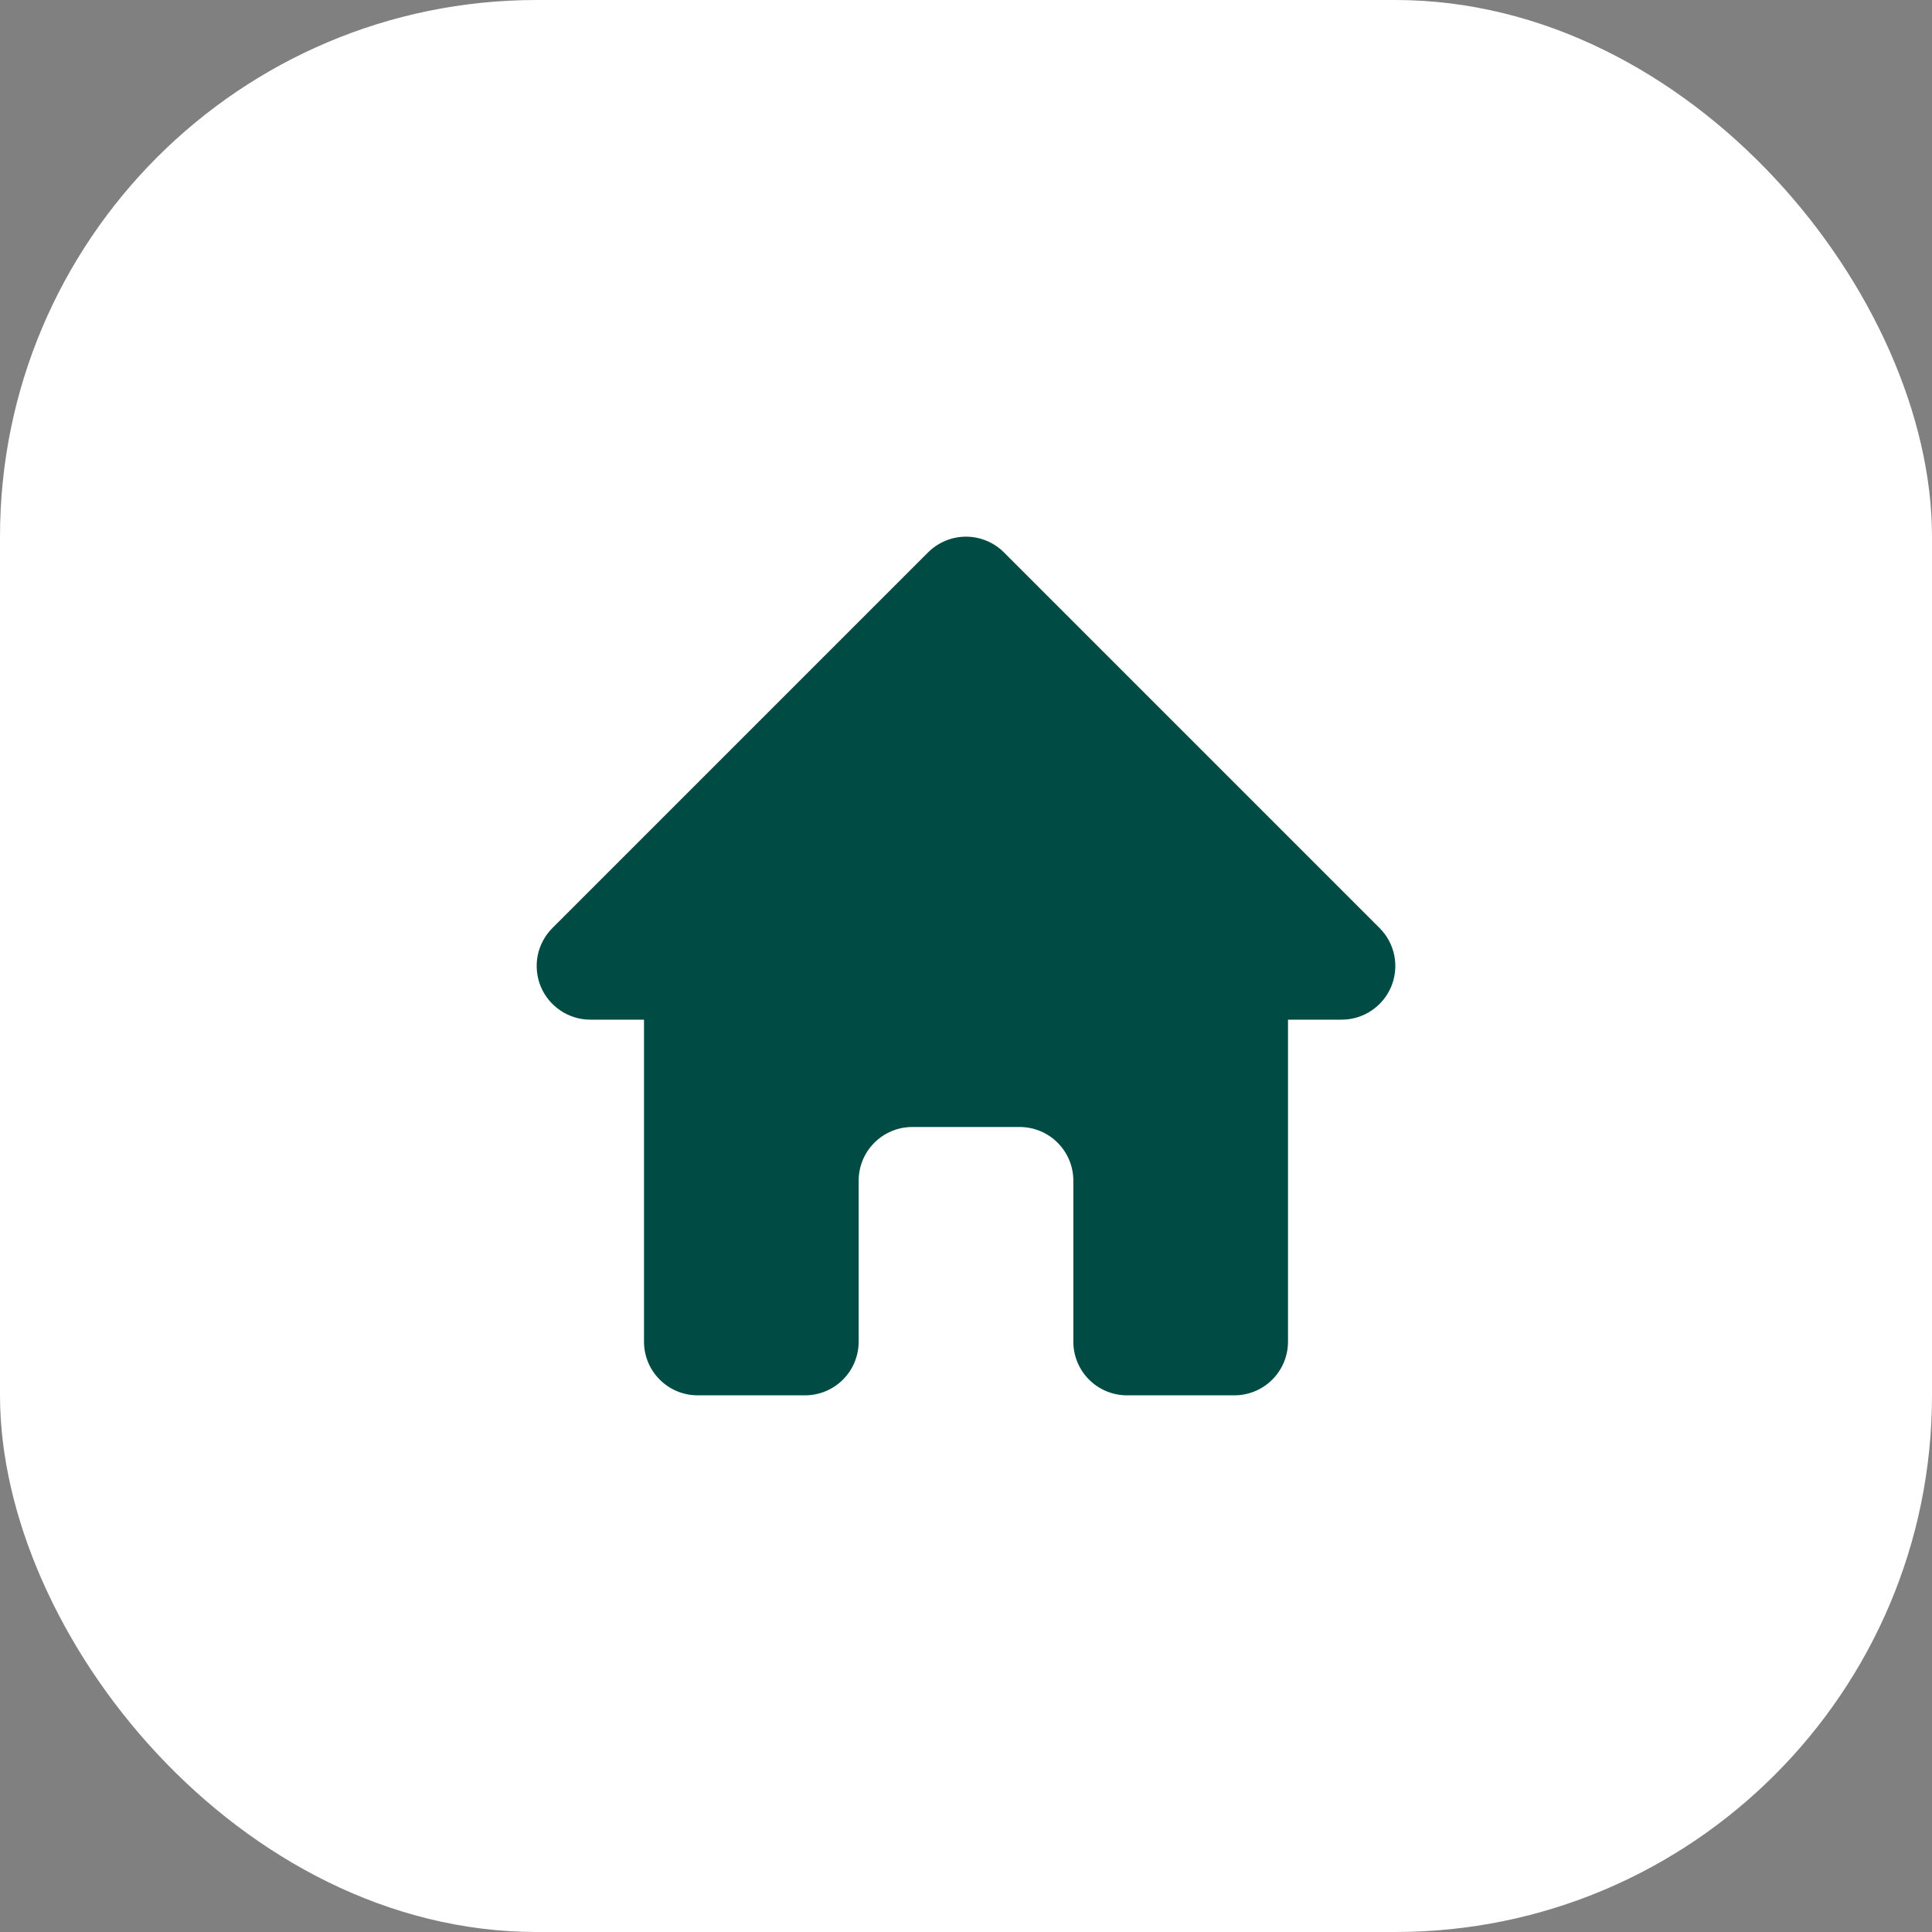
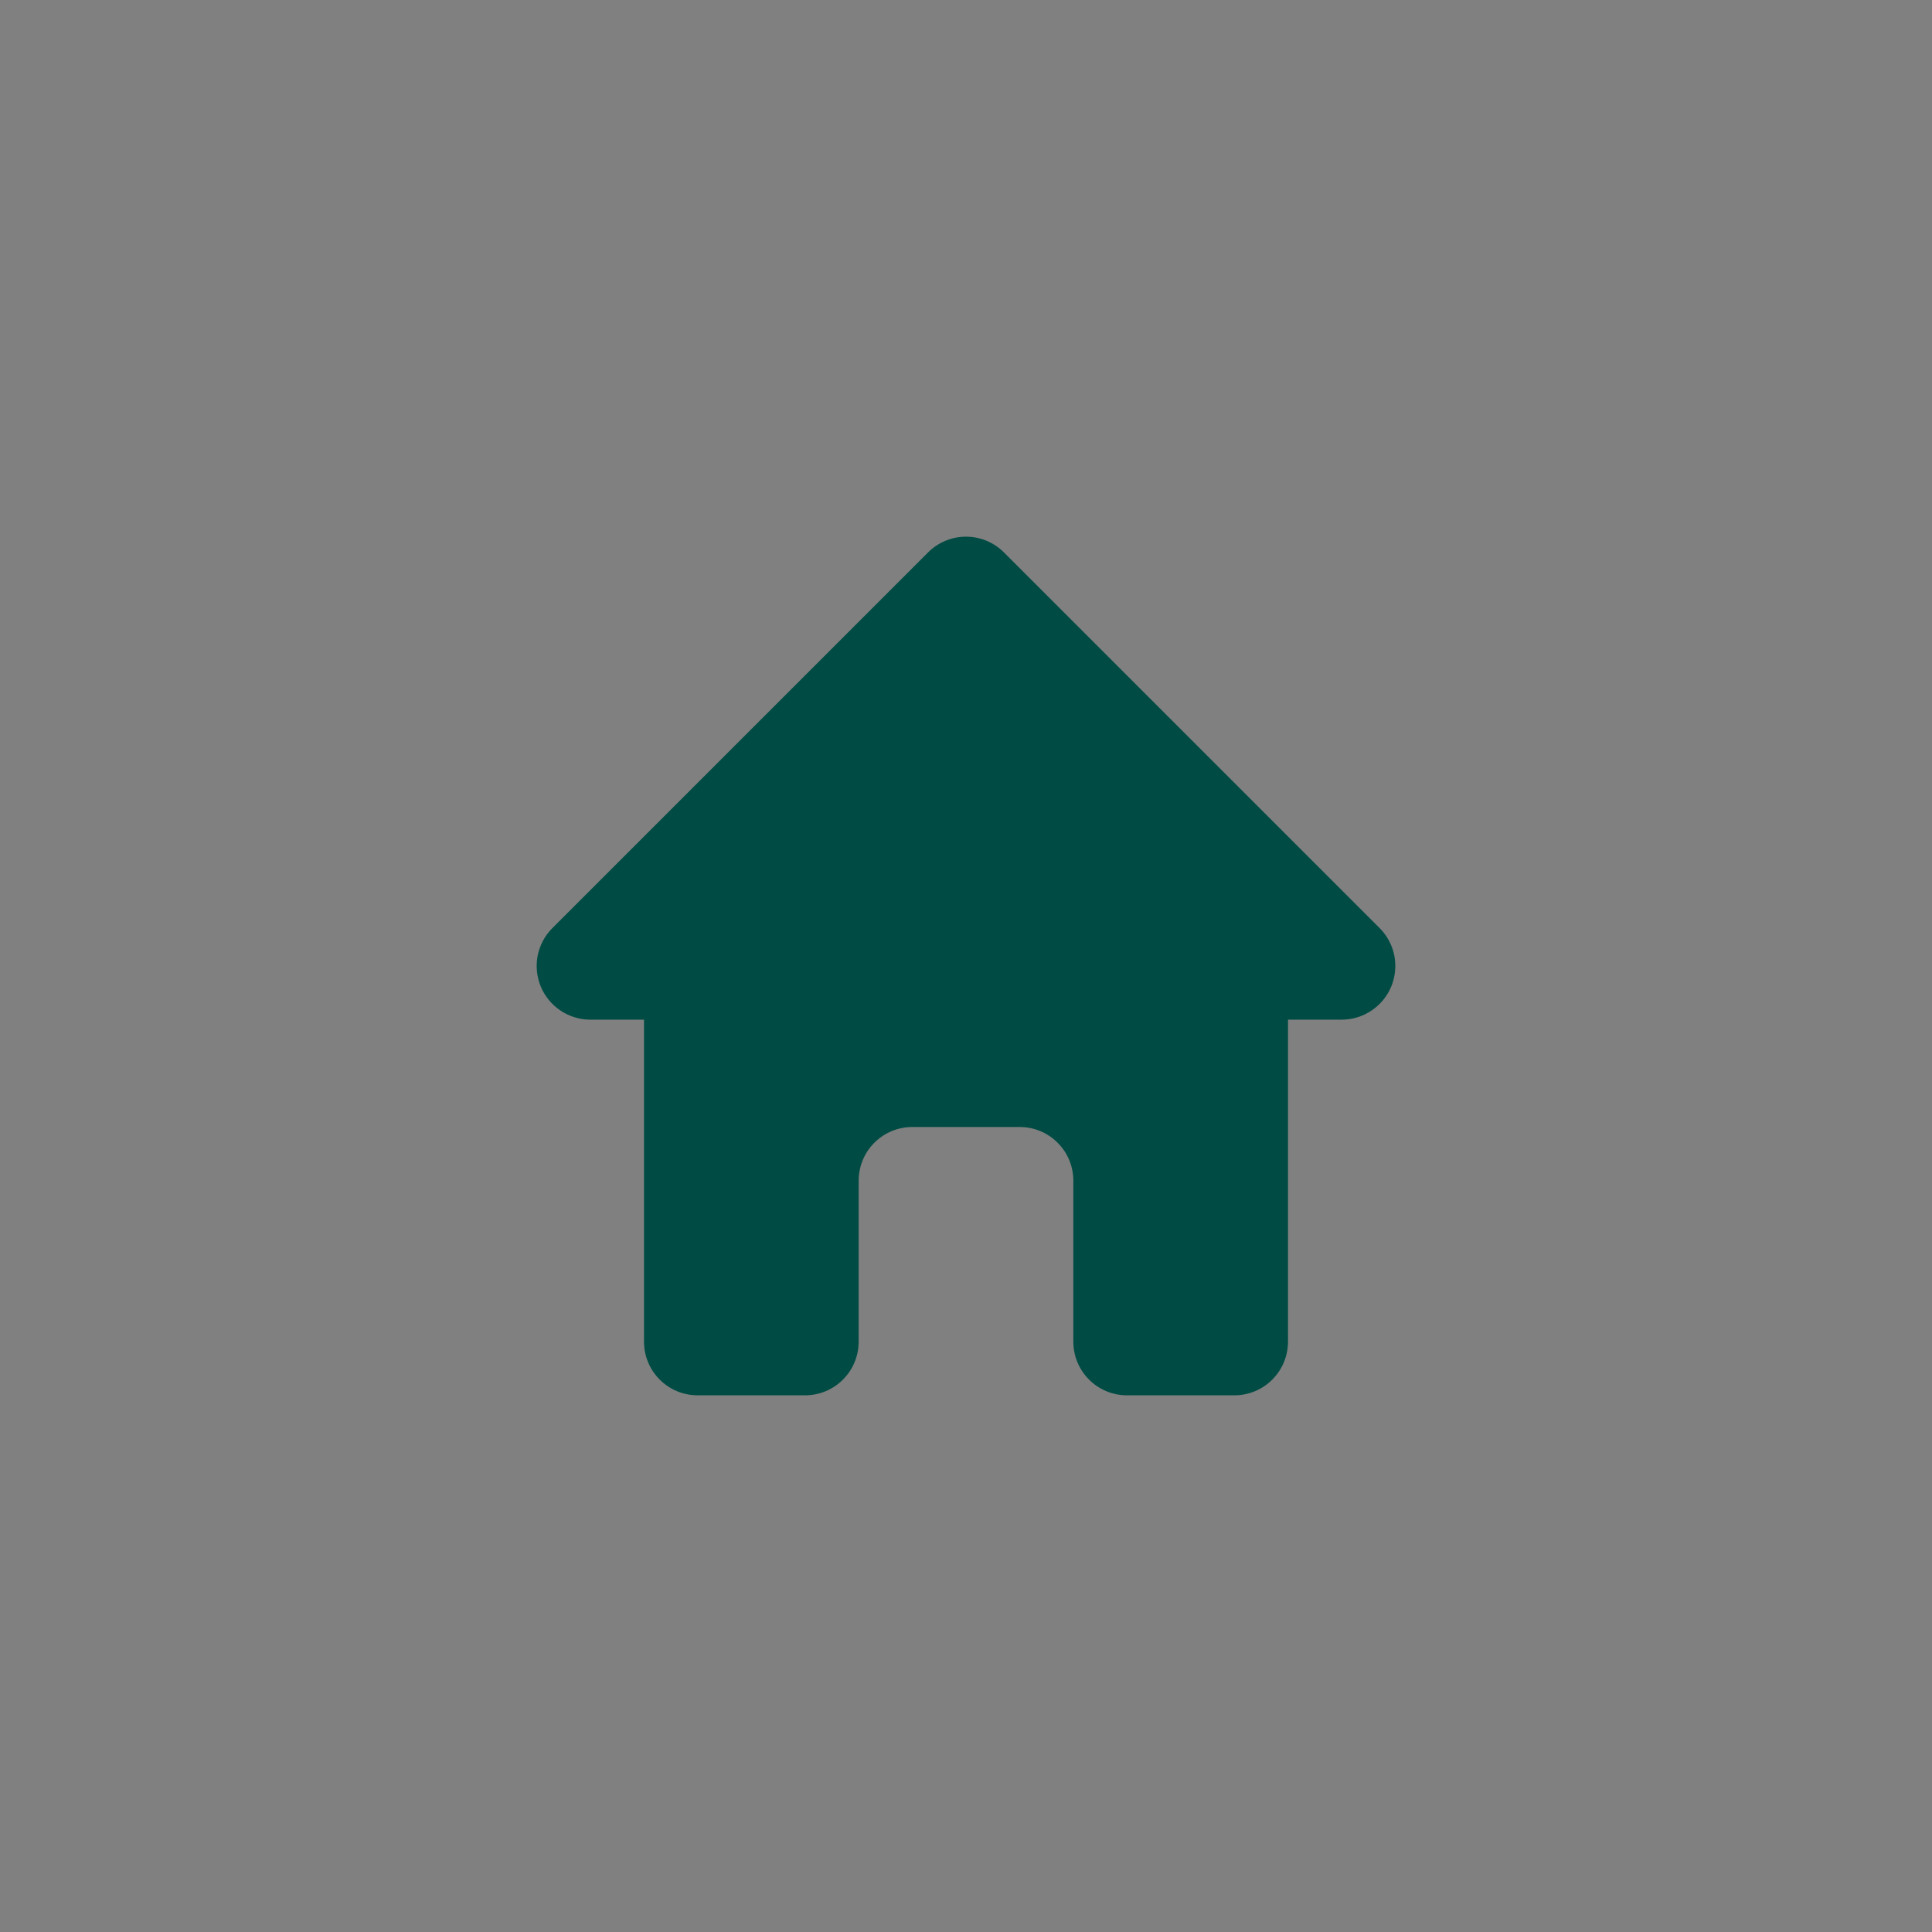
<svg xmlns="http://www.w3.org/2000/svg" width="36" height="36" viewBox="0 0 36 36" fill="none">
  <rect x="0" y="0" width="36" height="36" fill="#808080" stroke="none" />
-   <rect width="36" height="36" rx="10" fill="white" />
  <path fill-rule="evenodd" clip-rule="evenodd" d="M17.293 10.293C17.481 10.106 17.735 10 18 10C18.265 10 18.52 10.106 18.707 10.293L25.707 17.293C25.847 17.433 25.942 17.611 25.981 17.805C26.019 17.999 25.999 18.2 25.924 18.383C25.848 18.565 25.72 18.721 25.555 18.831C25.391 18.941 25.198 19 25 19H24V25C24 25.265 23.895 25.52 23.707 25.707C23.52 25.895 23.265 26 23 26H21C20.735 26 20.48 25.895 20.293 25.707C20.105 25.52 20 25.265 20 25V22C20 21.735 19.895 21.48 19.707 21.293C19.52 21.105 19.265 21 19 21H17C16.735 21 16.48 21.105 16.293 21.293C16.105 21.48 16 21.735 16 22V25C16 25.265 15.895 25.52 15.707 25.707C15.52 25.895 15.265 26 15 26H13C12.735 26 12.48 25.895 12.293 25.707C12.105 25.52 12 25.265 12 25V19H11C10.802 19 10.609 18.941 10.445 18.831C10.28 18.721 10.152 18.565 10.076 18.383C10.001 18.2 9.981 17.999 10.019 17.805C10.058 17.611 10.153 17.433 10.293 17.293L17.293 10.293Z" fill="#004C44" />
</svg>